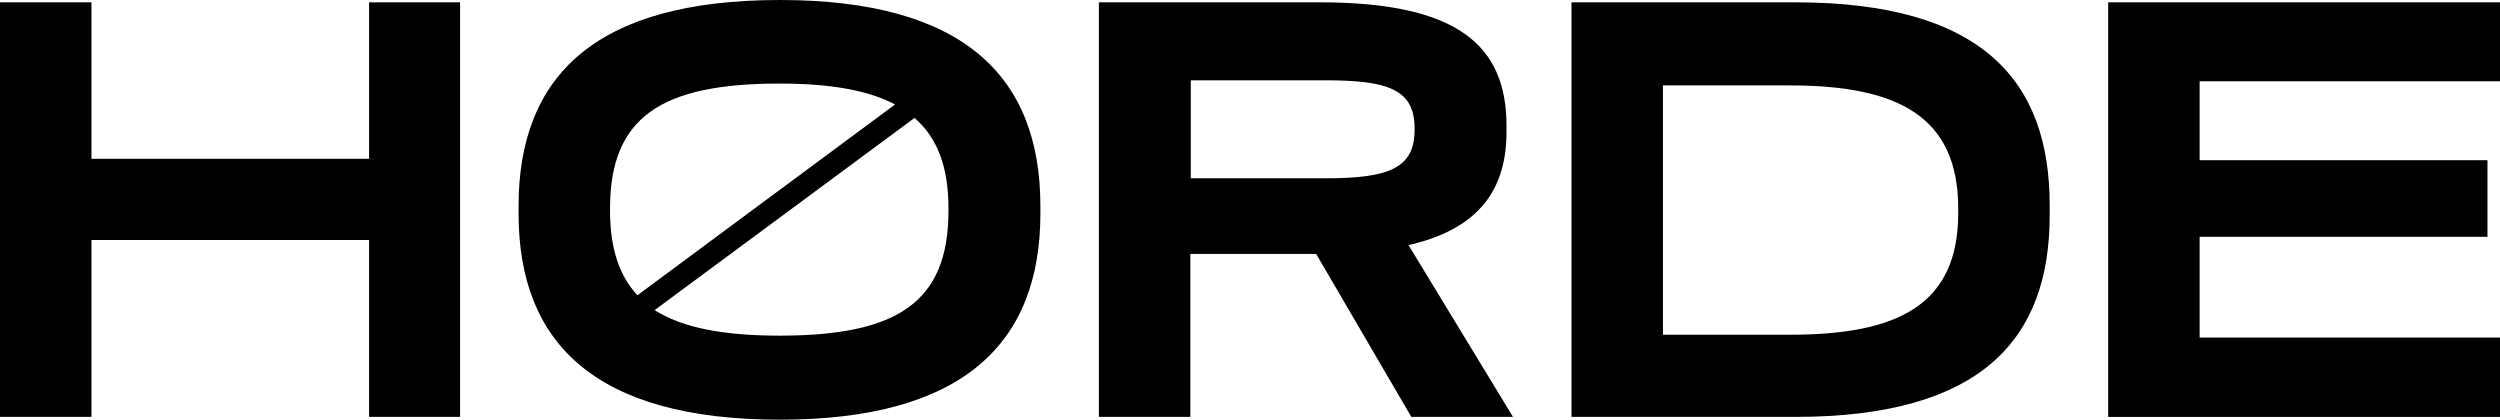
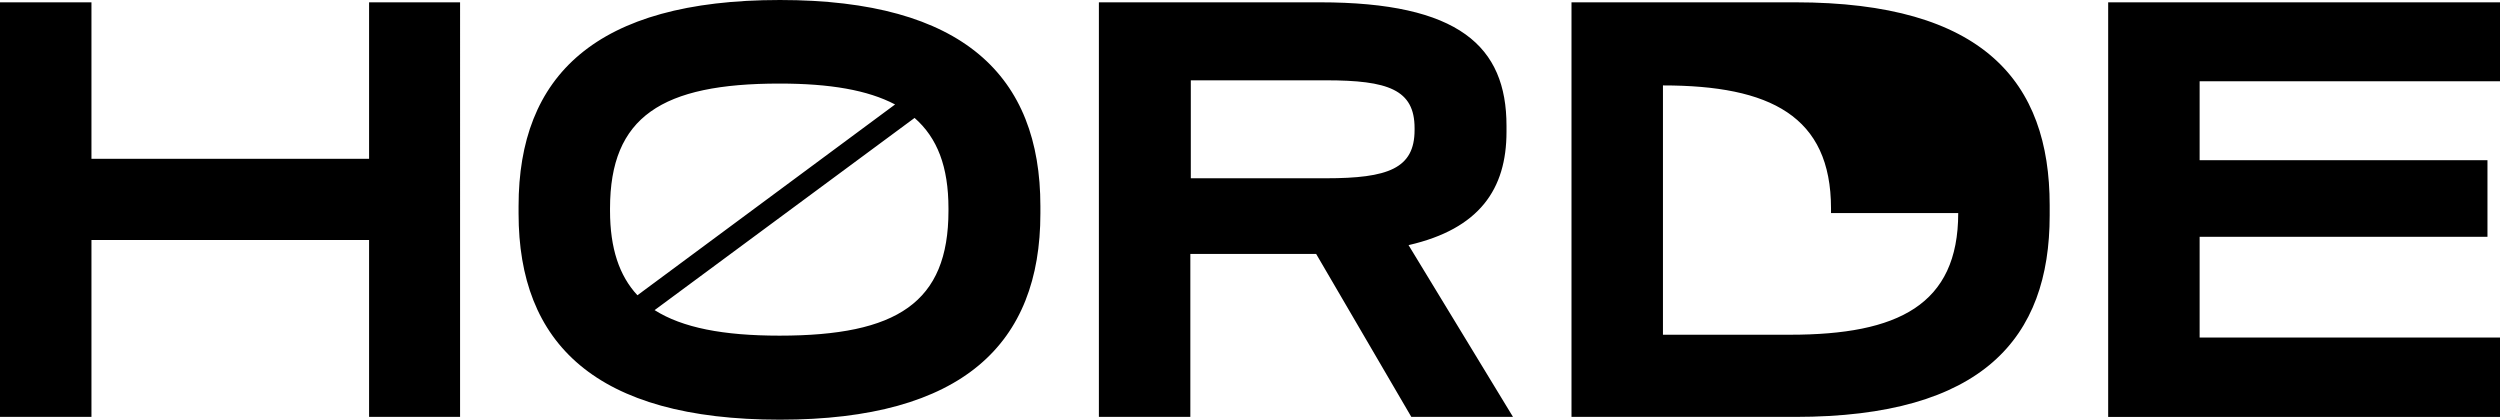
<svg xmlns="http://www.w3.org/2000/svg" version="1.2" baseProfile="tiny" id="Calque_1" x="0px" y="0px" viewBox="0 0 538.5 90.4" xml:space="preserve">
-   <path d="M79.5,0.5v33.7H19.7V0.5H0v89.3h19.7V51.7h59.8v38.1h19.6V0.5H79.5z M204.3,45.4c0,19.8-11.1,26.9-36.4,26.9  c-12.1,0-20.9-1.7-26.9-5.5l56-41.4c4.9,4.3,7.3,10.5,7.3,19.5V45.4L204.3,45.4z M131.4,44.9c0-19.8,11.2-26.9,36.5-26.9  c10.9,0,19,1.4,24.9,4.5l-55.5,41.1c-3.9-4.2-5.9-10.1-5.9-18.2V44.9z M168,0c-39.8,0-56.3,16.4-56.3,44.4V46  c0,27.9,16.5,44.4,56.3,44.4c39.4,0,56.1-16.4,56.1-44.4v-1.6C224.1,16.4,207.5,0,168,0 M285.6,38.4h-29.1V17.3h29.1  c13.4,0,19.1,2,19.1,10.3V28C304.7,36.3,299,38.4,285.6,38.4 M324.5,28.4v-1.3c0-17.1-10.2-26.6-40.2-26.6h-47.6v89.3h19.7V54.7  h27.1L304,89.8h21.9l-22.5-37C318.7,49.3,324.5,40.7,324.5,28.4 M421.8,45.9c0,19.8-13,26.2-36.2,26.2h-27.4V18.4h27.4  c23.1,0,36.2,6.6,36.2,26.5V45.9z M386.7,0.5h-48.2v89.3h48.2c40.4,0,54.8-17,54.8-43.4v-2.2C441.5,17.6,427.2,0.5,386.7,0.5   M538.5,17.5v-17h-84.4v89.3h84.4V72.7h-64.7V51h62V34.5h-62v-17H538.5z" />
+   <path d="M79.5,0.5v33.7H19.7V0.5H0v89.3h19.7V51.7h59.8v38.1h19.6V0.5H79.5z M204.3,45.4c0,19.8-11.1,26.9-36.4,26.9  c-12.1,0-20.9-1.7-26.9-5.5l56-41.4c4.9,4.3,7.3,10.5,7.3,19.5V45.4L204.3,45.4z M131.4,44.9c0-19.8,11.2-26.9,36.5-26.9  c10.9,0,19,1.4,24.9,4.5l-55.5,41.1c-3.9-4.2-5.9-10.1-5.9-18.2V44.9z M168,0c-39.8,0-56.3,16.4-56.3,44.4V46  c0,27.9,16.5,44.4,56.3,44.4c39.4,0,56.1-16.4,56.1-44.4v-1.6C224.1,16.4,207.5,0,168,0 M285.6,38.4h-29.1V17.3h29.1  c13.4,0,19.1,2,19.1,10.3V28C304.7,36.3,299,38.4,285.6,38.4 M324.5,28.4v-1.3c0-17.1-10.2-26.6-40.2-26.6h-47.6v89.3h19.7V54.7  h27.1L304,89.8h21.9l-22.5-37C318.7,49.3,324.5,40.7,324.5,28.4 M421.8,45.9c0,19.8-13,26.2-36.2,26.2h-27.4V18.4c23.1,0,36.2,6.6,36.2,26.5V45.9z M386.7,0.5h-48.2v89.3h48.2c40.4,0,54.8-17,54.8-43.4v-2.2C441.5,17.6,427.2,0.5,386.7,0.5   M538.5,17.5v-17h-84.4v89.3h84.4V72.7h-64.7V51h62V34.5h-62v-17H538.5z" />
</svg>